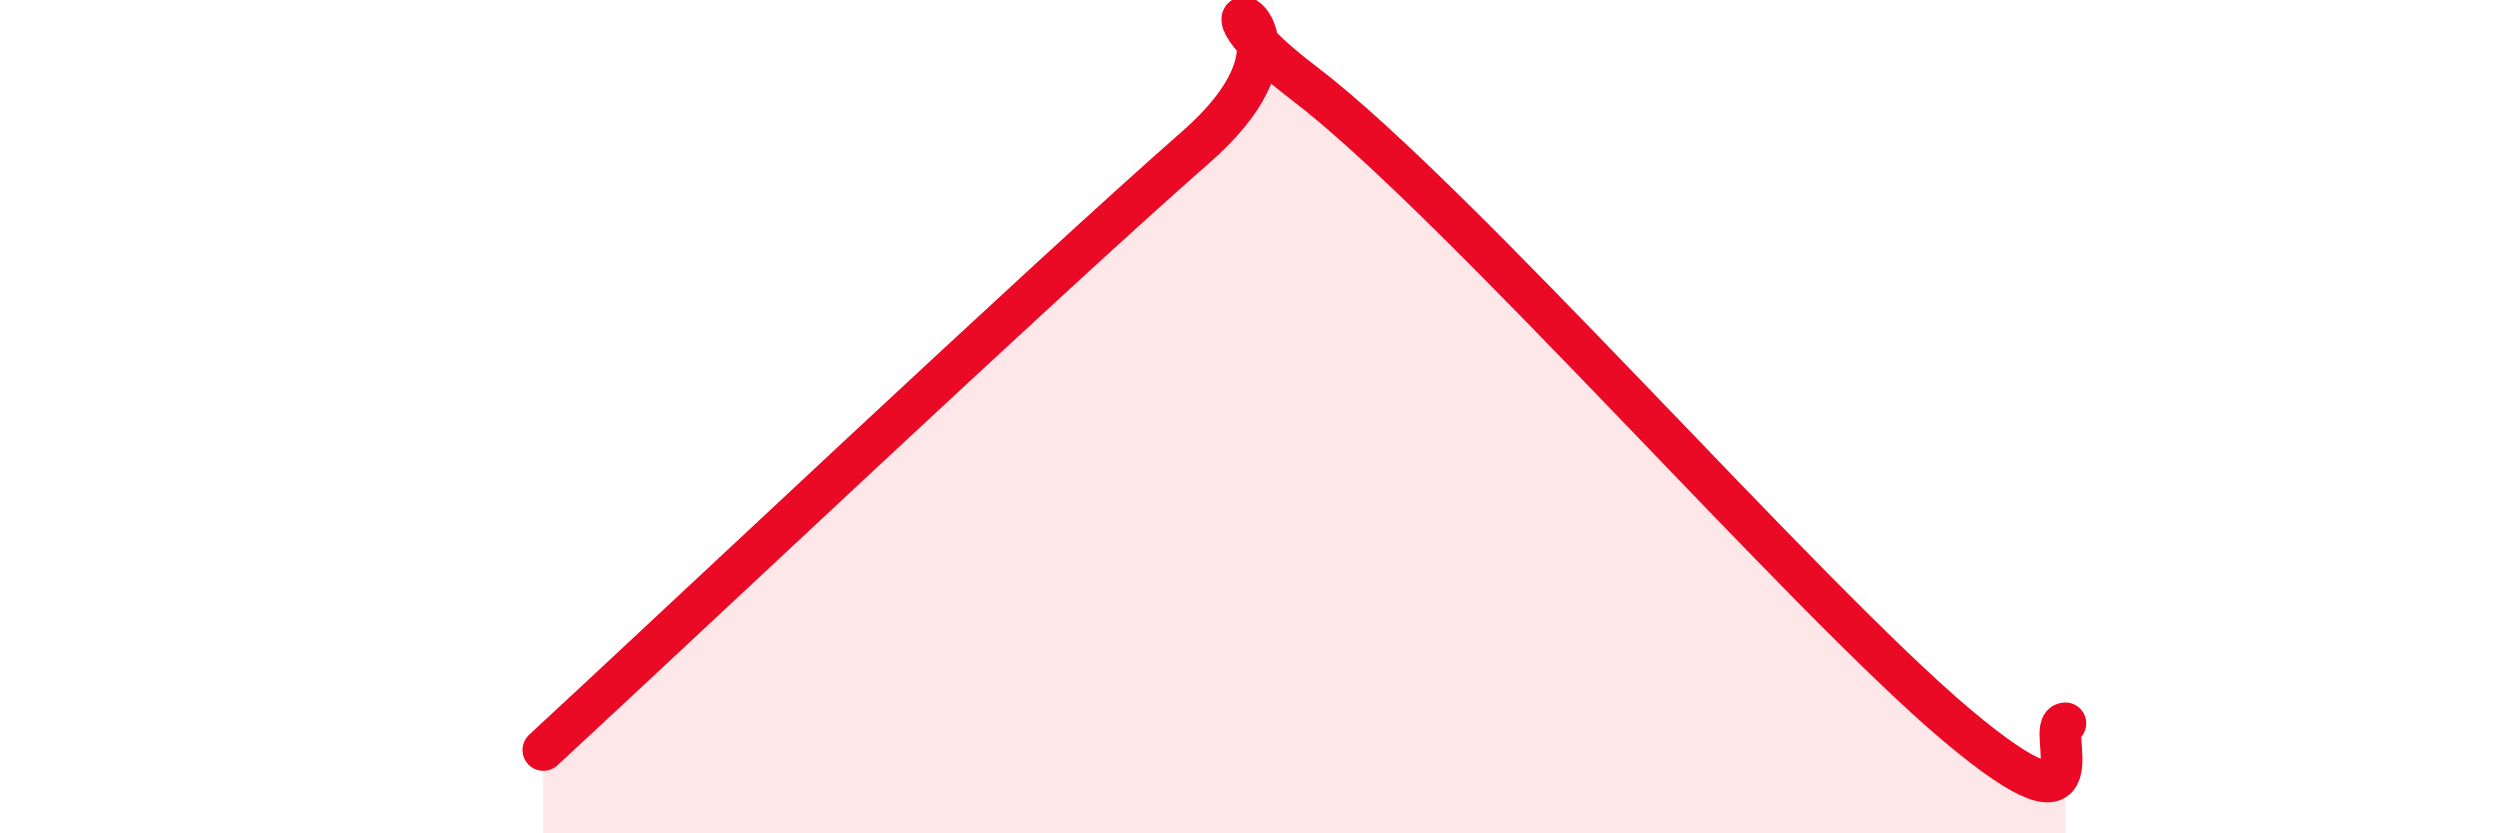
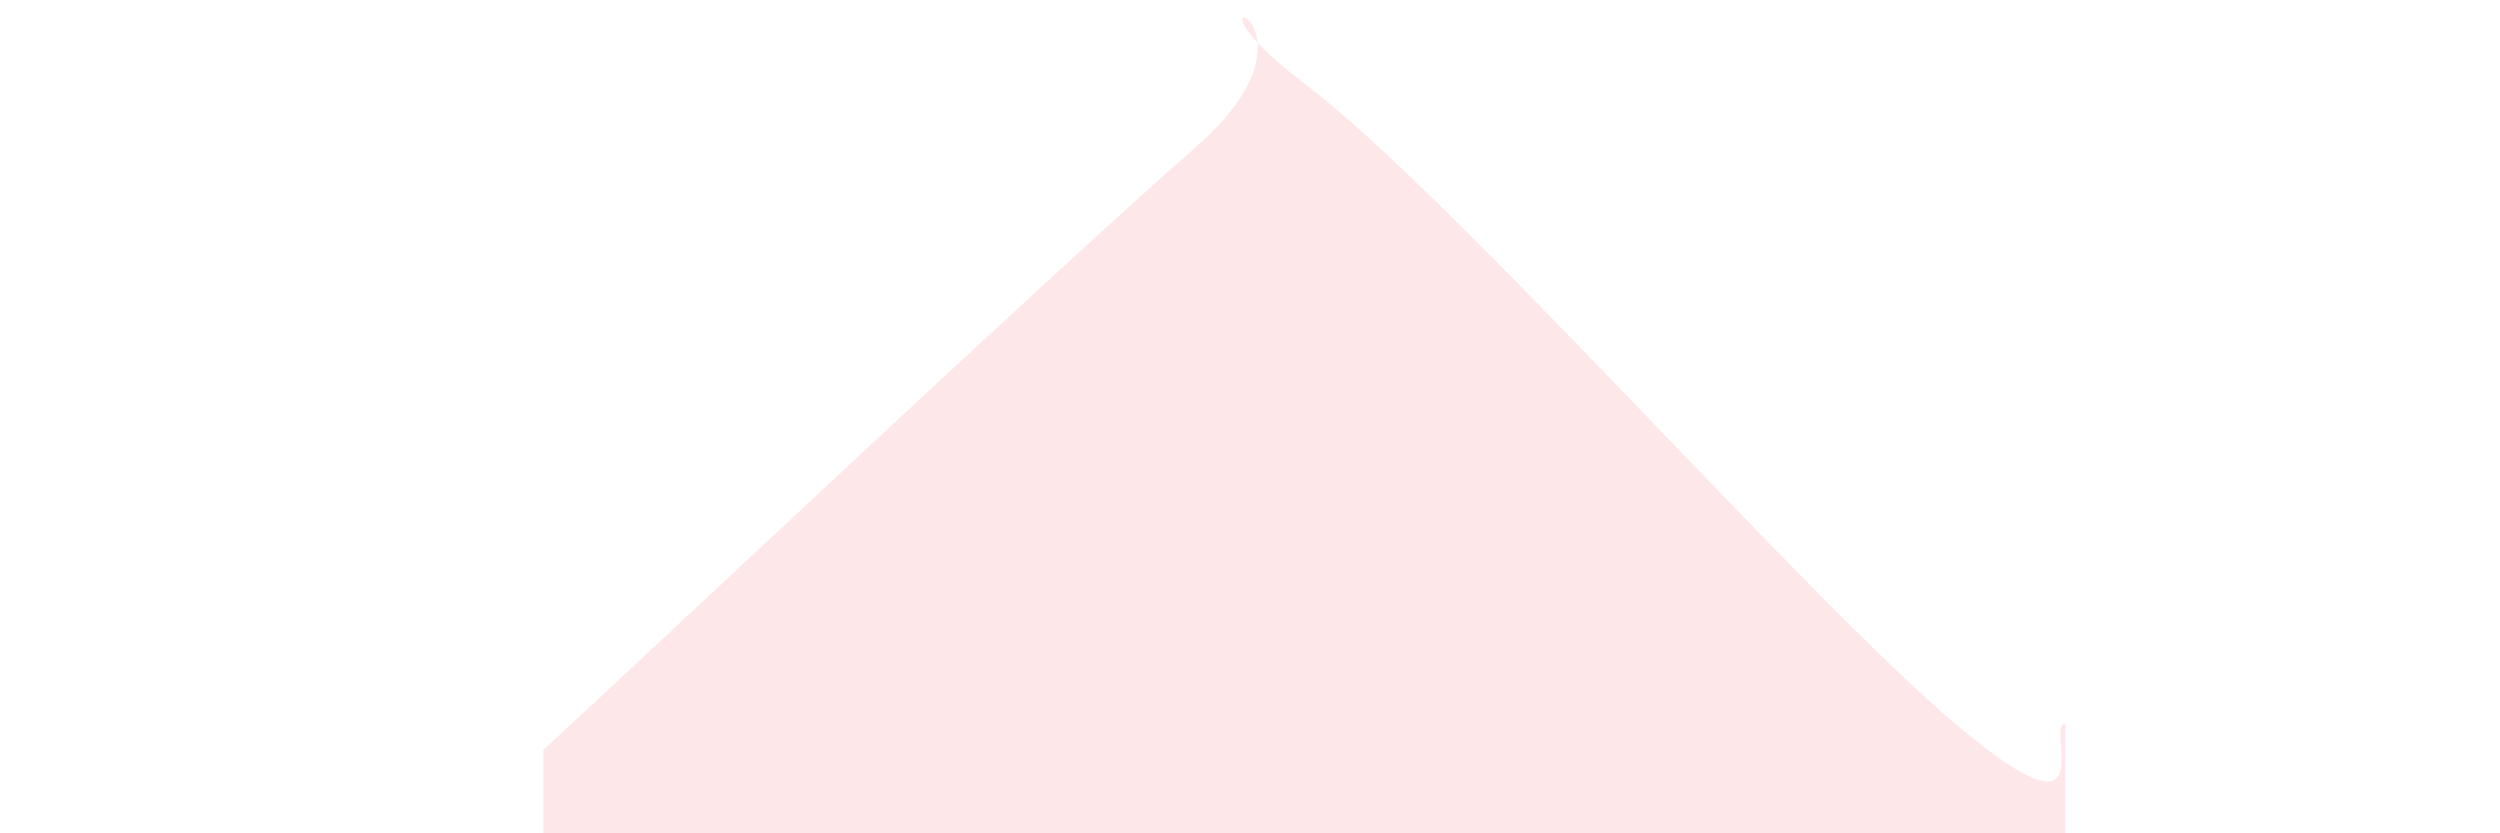
<svg xmlns="http://www.w3.org/2000/svg" width="60" height="20" viewBox="0 0 60 20">
  <path d="M 13.04,18 C 16.17,15.11 25.05,6.73 28.7,3.53 C 32.35,0.33 27.65,-0.77 31.3,2 C 34.95,4.77 43.31,14.33 46.96,17.4 C 50.61,20.47 49.05,17.37 49.57,17.36L49.57 20L13.04 20Z" fill="#EB0A25" opacity="0.1" stroke-linecap="round" stroke-linejoin="round" />
-   <path d="M 13.04,18 C 16.17,15.11 25.05,6.73 28.7,3.53 C 32.35,0.33 27.65,-0.77 31.3,2 C 34.95,4.77 43.31,14.33 46.96,17.4 C 50.61,20.47 49.05,17.37 49.57,17.36" stroke="#EB0A25" stroke-width="1" fill="none" stroke-linecap="round" stroke-linejoin="round" />
</svg>